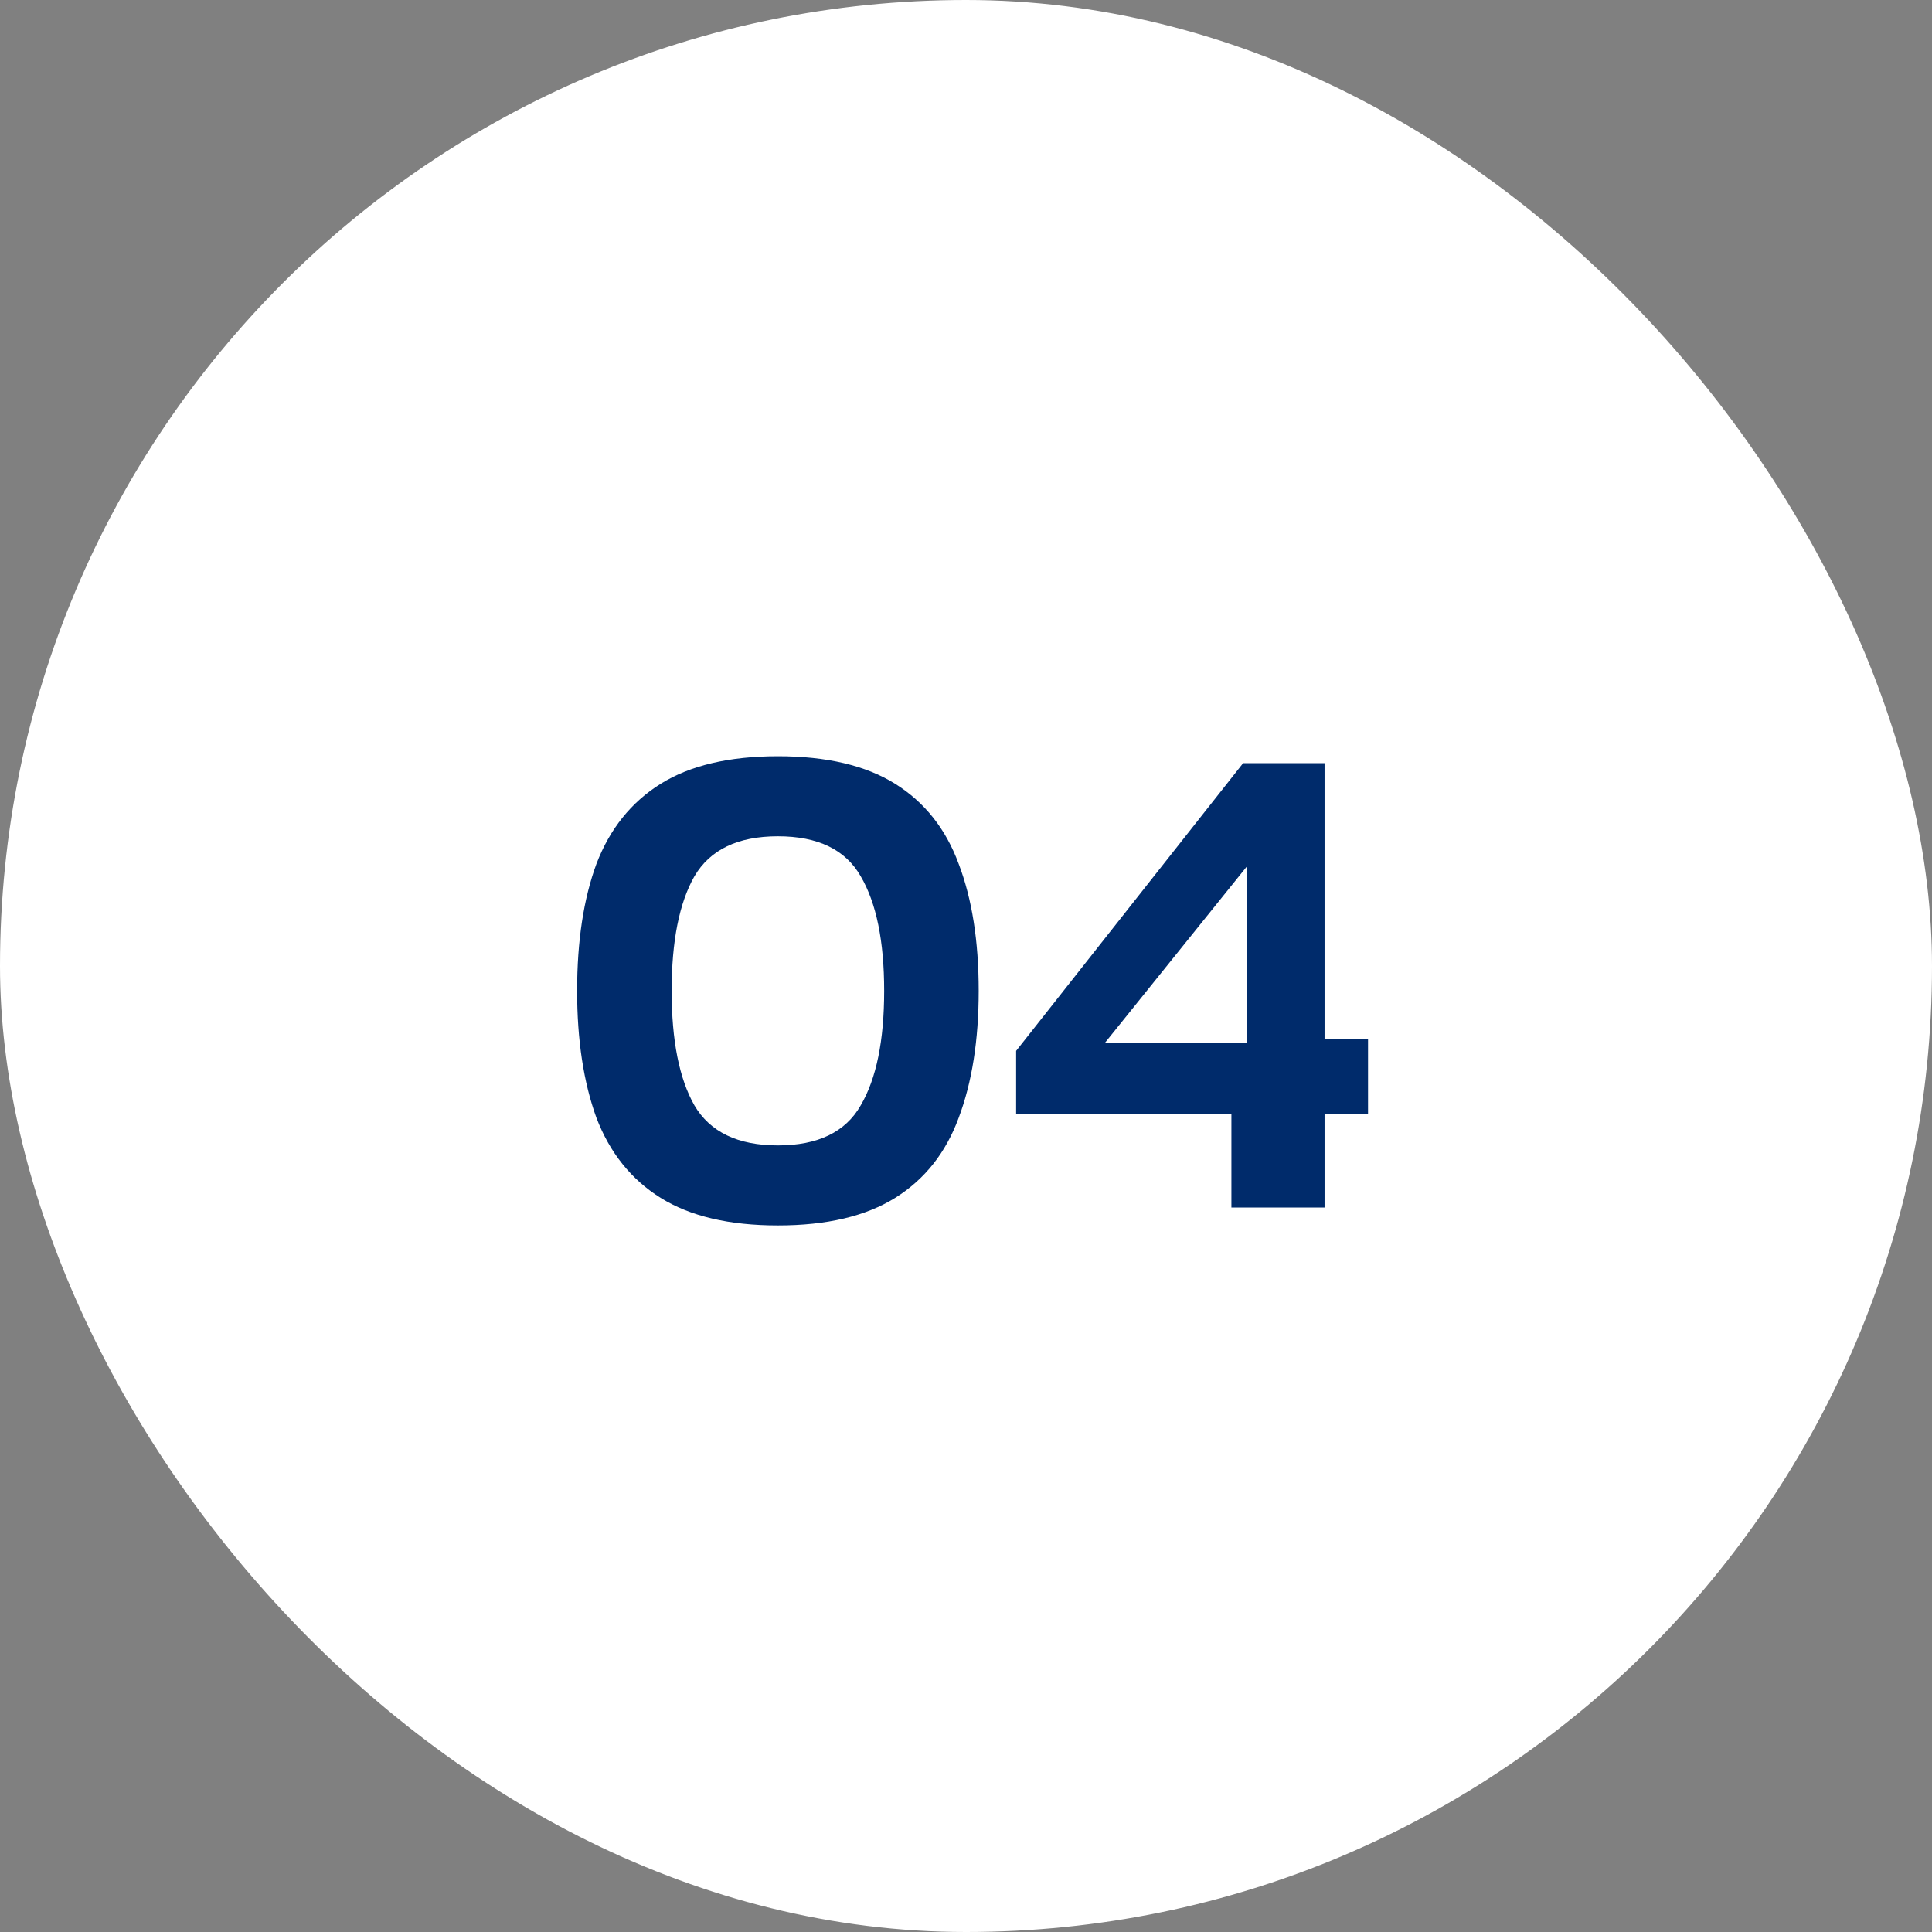
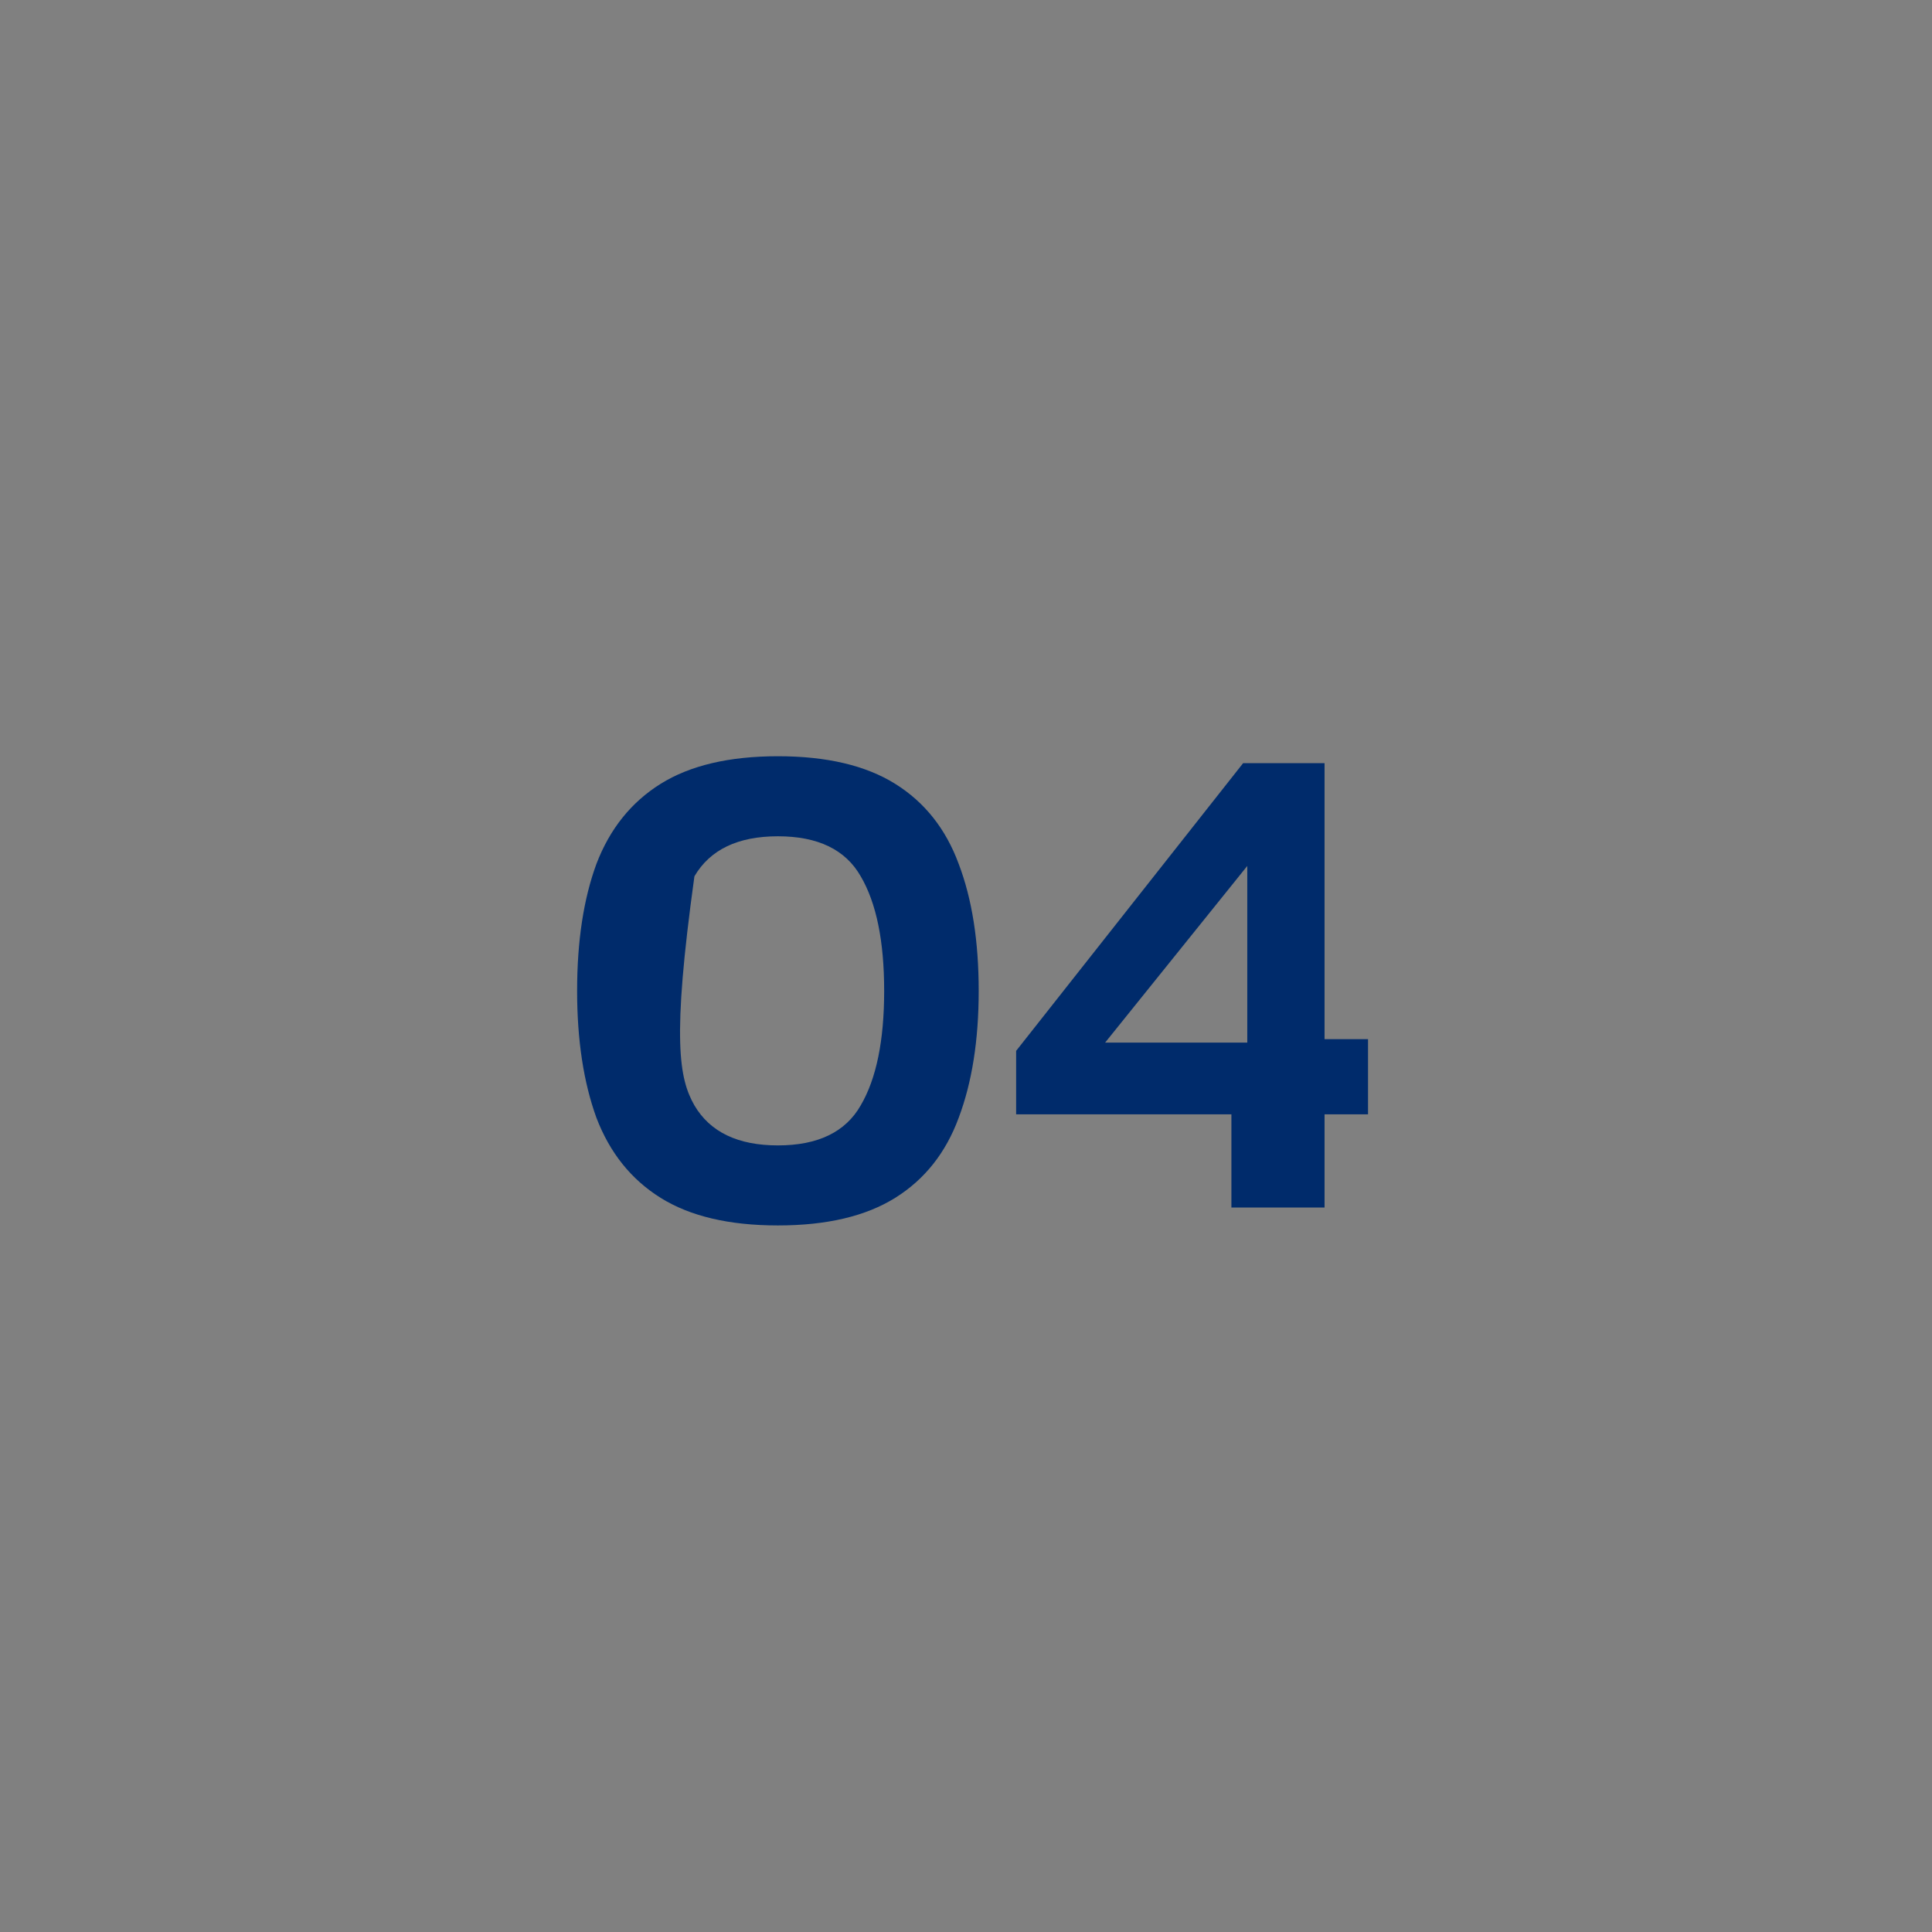
<svg xmlns="http://www.w3.org/2000/svg" width="56" height="56" viewBox="0 0 56 56" fill="none">
  <rect x="0" y="0" width="56" height="56" fill="#808080" stroke="none" />
-   <rect width="56" height="56" rx="28" fill="white" />
-   <path d="M22.548 35.52C21.135 35.52 20.002 35.253 19.148 34.72C18.295 34.187 17.675 33.413 17.288 32.4C16.915 31.373 16.728 30.147 16.728 28.72C16.728 27.28 16.915 26.053 17.288 25.04C17.675 24.027 18.295 23.253 19.148 22.72C20.002 22.187 21.135 21.92 22.548 21.92C23.962 21.92 25.095 22.187 25.948 22.72C26.802 23.253 27.415 24.027 27.788 25.04C28.175 26.053 28.368 27.28 28.368 28.72C28.368 30.147 28.175 31.373 27.788 32.4C27.415 33.413 26.802 34.187 25.948 34.72C25.095 35.253 23.962 35.52 22.548 35.52ZM22.548 33.2C23.708 33.2 24.508 32.813 24.948 32.04C25.402 31.267 25.628 30.16 25.628 28.72C25.628 27.28 25.402 26.173 24.948 25.4C24.508 24.627 23.708 24.24 22.548 24.24C21.388 24.24 20.582 24.627 20.128 25.4C19.688 26.173 19.468 27.28 19.468 28.72C19.468 30.16 19.688 31.267 20.128 32.04C20.582 32.813 21.388 33.2 22.548 33.2ZM35.693 35V32.3H29.453V30.46L36.033 22.12H38.393V30.12H39.653V32.3H38.393V35H35.693ZM32.033 30.22H36.153V25.1L32.033 30.22Z" fill="#002B6B" />
+   <path d="M22.548 35.52C21.135 35.52 20.002 35.253 19.148 34.72C18.295 34.187 17.675 33.413 17.288 32.4C16.915 31.373 16.728 30.147 16.728 28.72C16.728 27.28 16.915 26.053 17.288 25.04C17.675 24.027 18.295 23.253 19.148 22.72C20.002 22.187 21.135 21.92 22.548 21.92C23.962 21.92 25.095 22.187 25.948 22.72C26.802 23.253 27.415 24.027 27.788 25.04C28.175 26.053 28.368 27.28 28.368 28.72C28.368 30.147 28.175 31.373 27.788 32.4C27.415 33.413 26.802 34.187 25.948 34.72C25.095 35.253 23.962 35.52 22.548 35.52ZM22.548 33.2C23.708 33.2 24.508 32.813 24.948 32.04C25.402 31.267 25.628 30.16 25.628 28.72C25.628 27.28 25.402 26.173 24.948 25.4C24.508 24.627 23.708 24.24 22.548 24.24C21.388 24.24 20.582 24.627 20.128 25.4C19.468 30.16 19.688 31.267 20.128 32.04C20.582 32.813 21.388 33.2 22.548 33.2ZM35.693 35V32.3H29.453V30.46L36.033 22.12H38.393V30.12H39.653V32.3H38.393V35H35.693ZM32.033 30.22H36.153V25.1L32.033 30.22Z" fill="#002B6B" />
</svg>